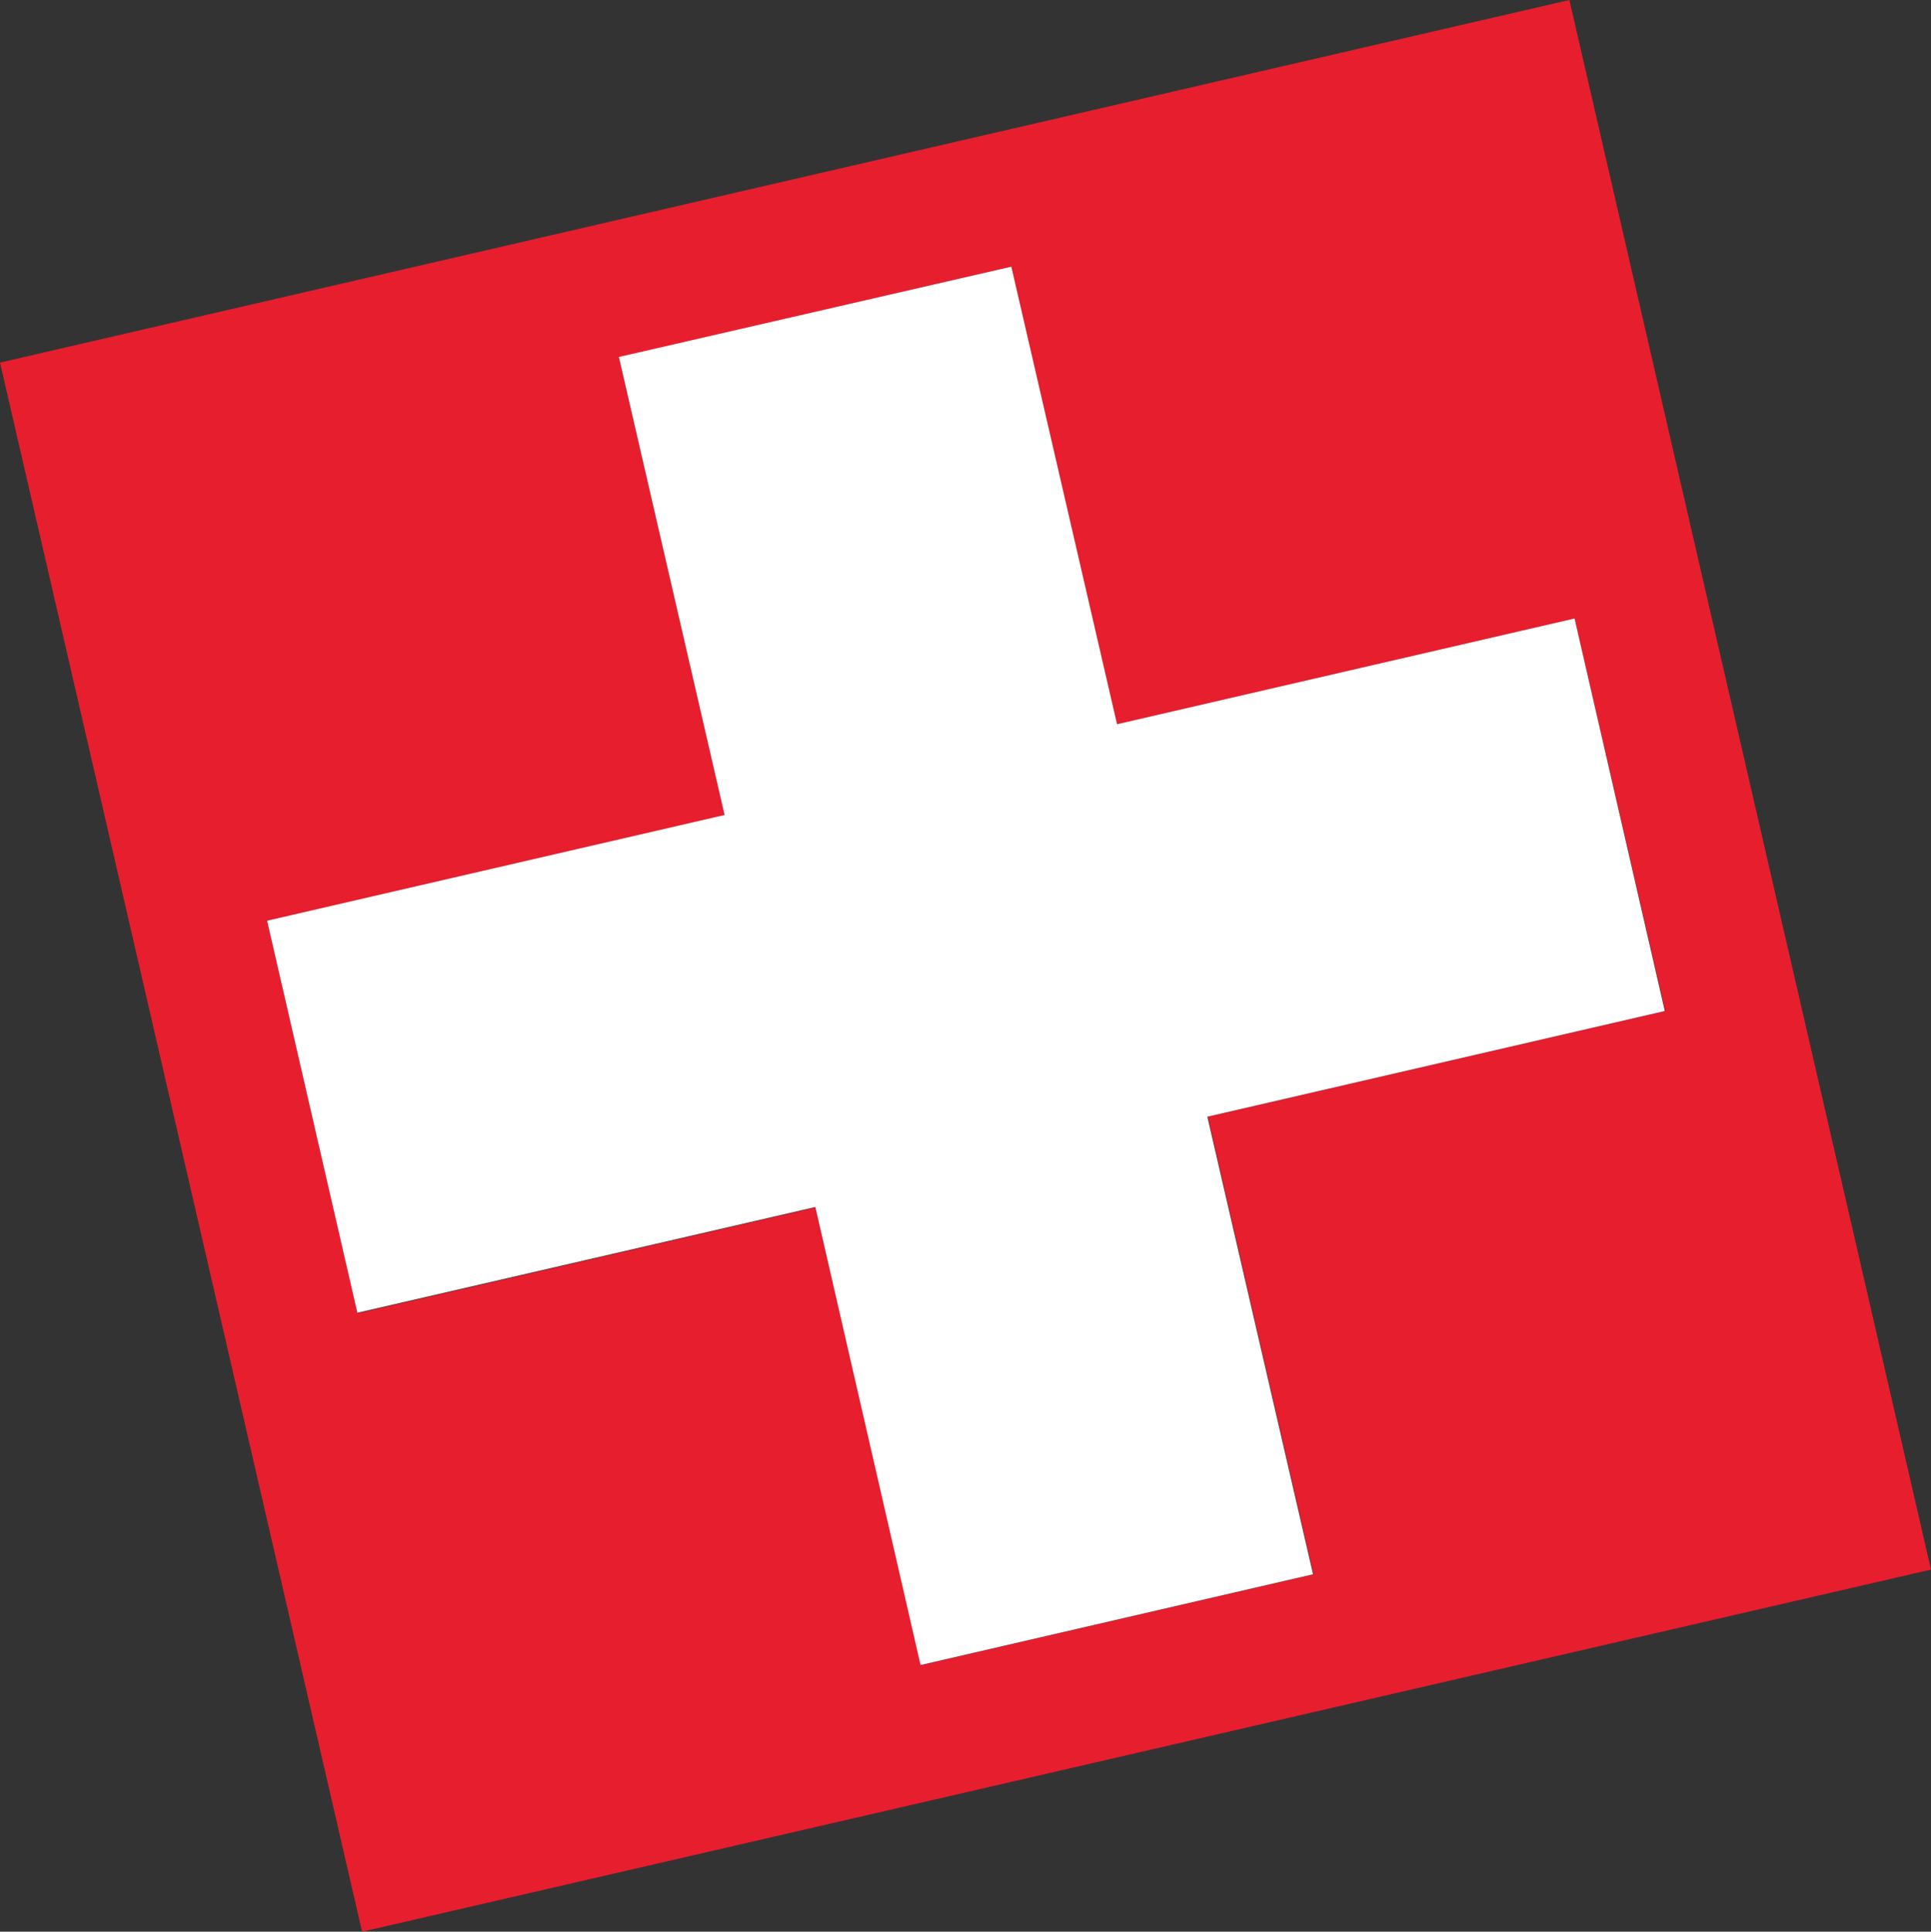
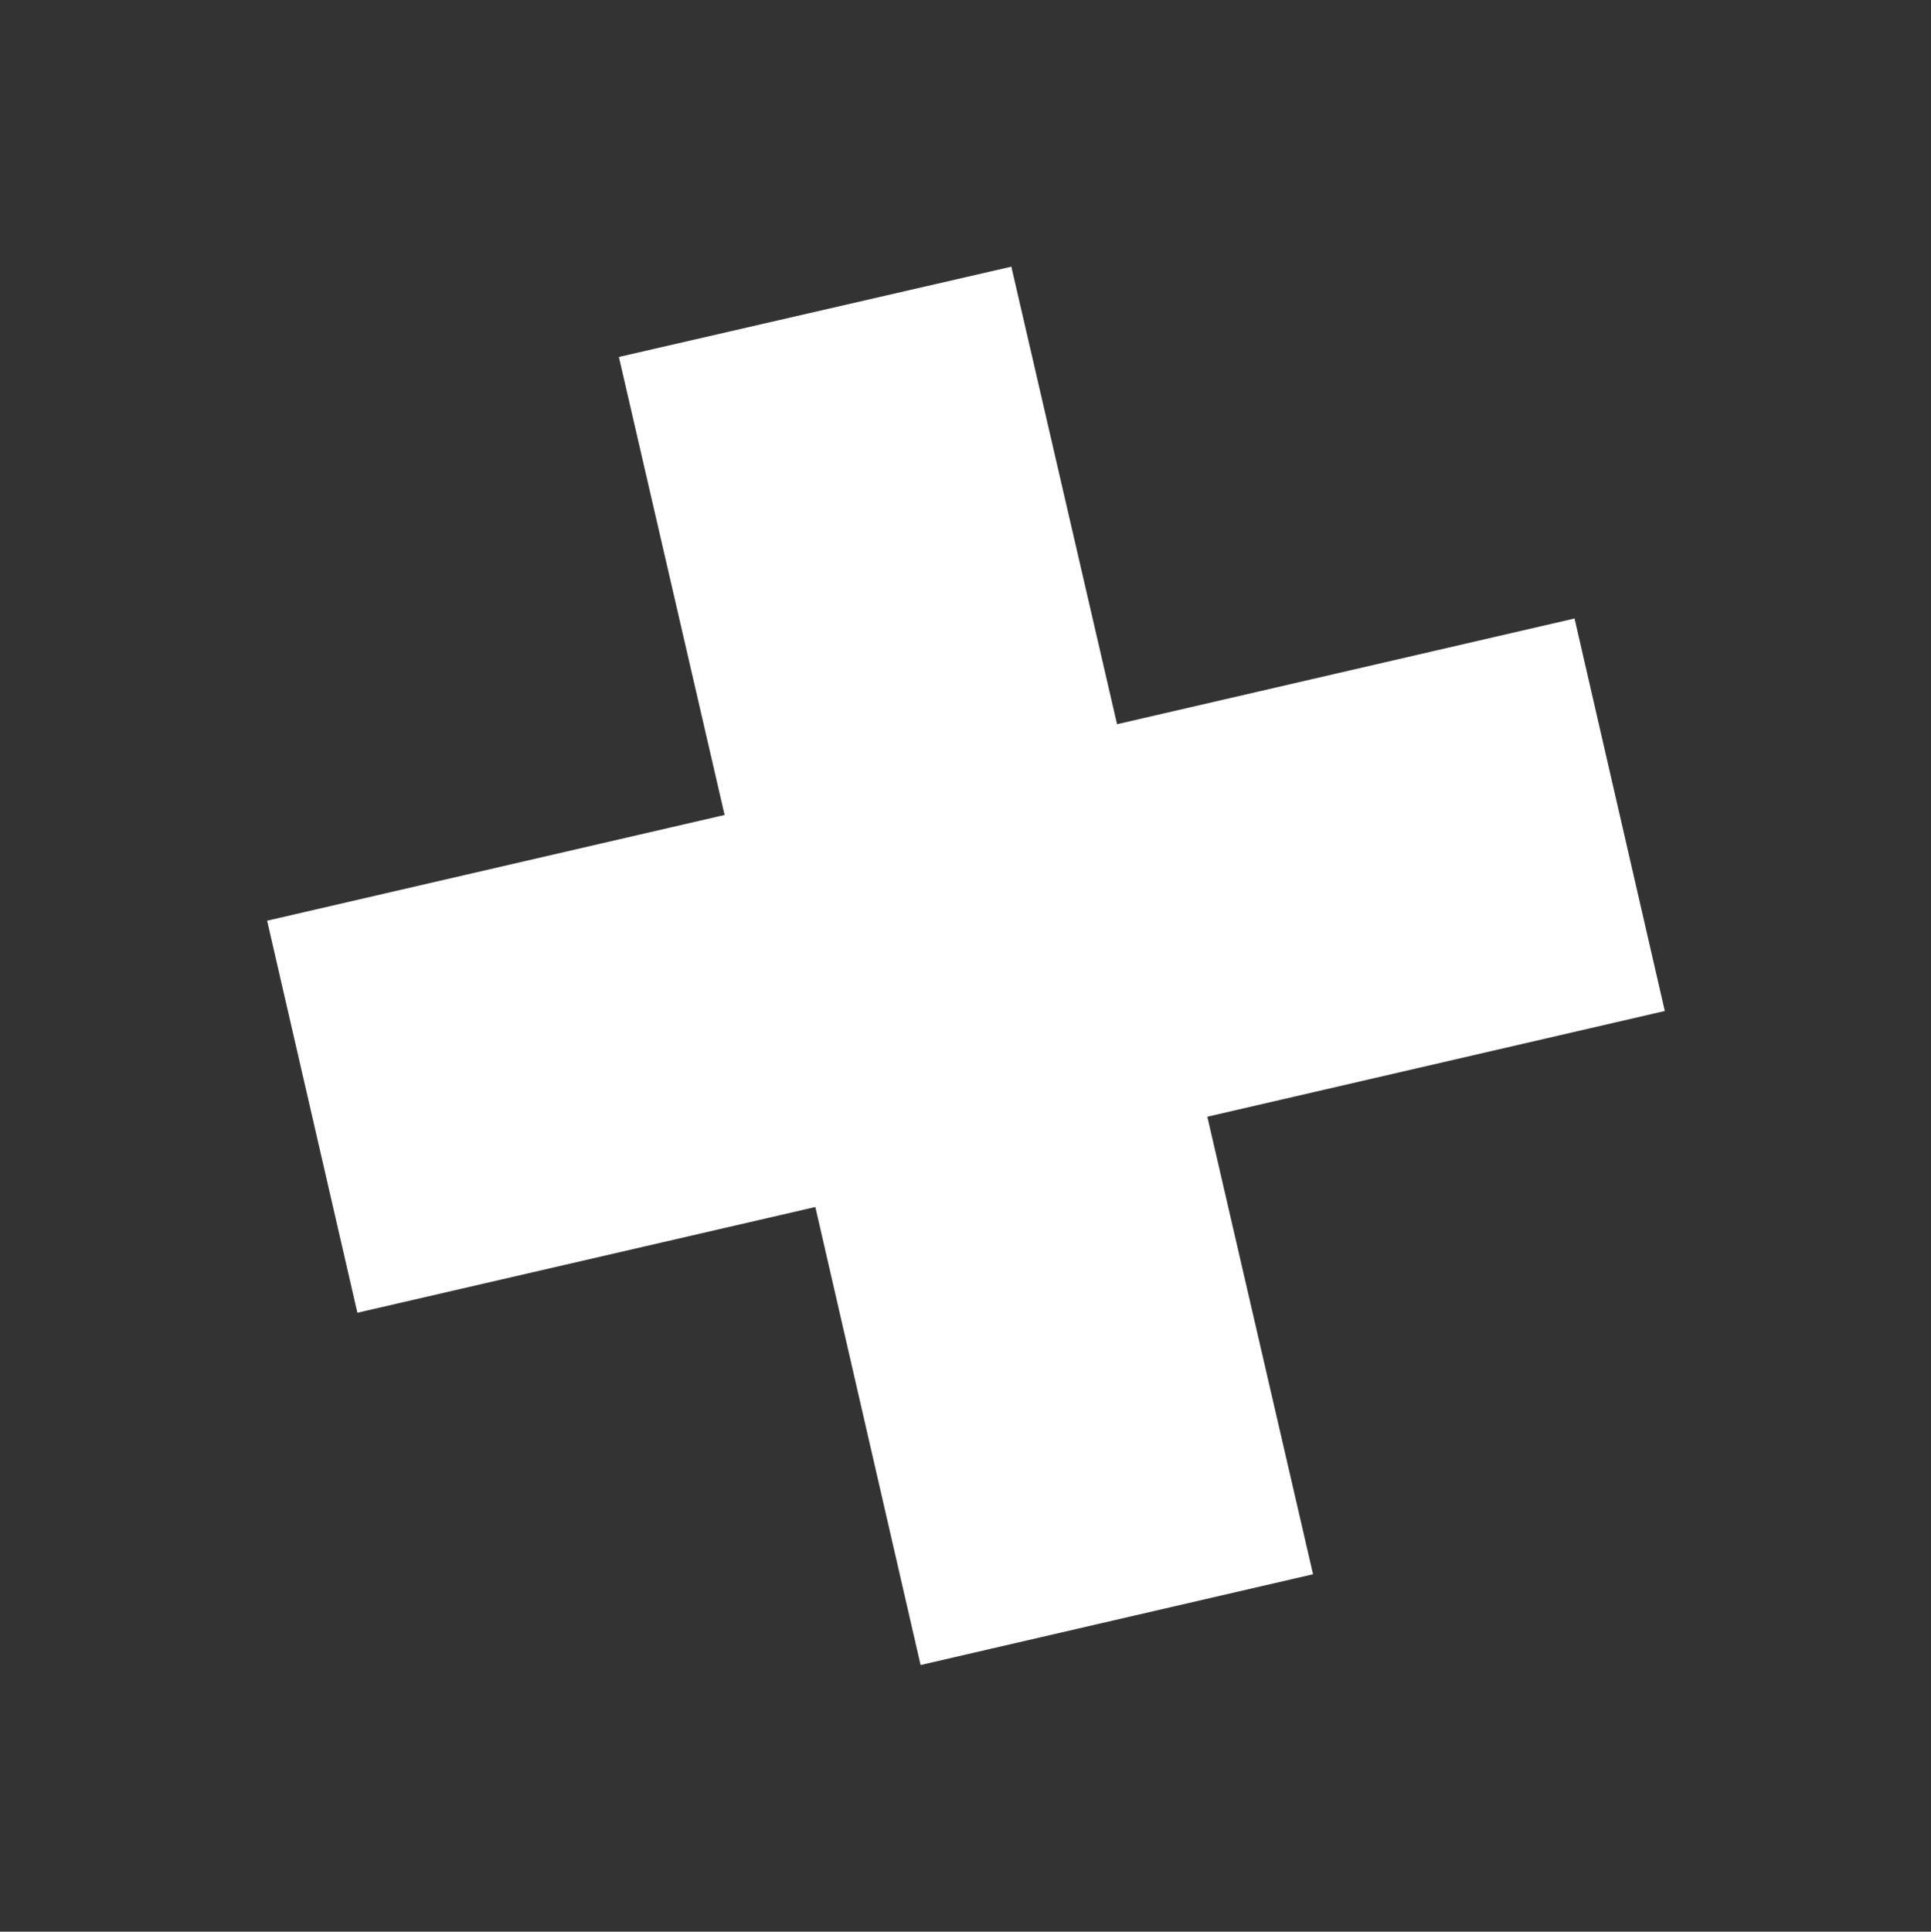
<svg xmlns="http://www.w3.org/2000/svg" viewBox="0 0 41.28 41.29">
  <rect x="0" y="0" width="41.28" height="41.29" fill="#333333" stroke="none" />
  <g data-name="Layer 2">
    <g data-name="Ebene 1">
-       <path d="m5.71 19.68 9.78-2.26-2.26-9.78 8.39-1.94 2.26 9.78 9.78-2.26 1.94 8.39-9.78 2.26 2.26 9.78-8.39 1.94-2.26-9.78-9.78 2.26ZM33.55 0 0 7.75l7.74 33.54 33.54-7.74Z" fill="#e61e2d" />
      <polygon points="5.71 19.68 15.49 17.42 13.23 7.63 21.62 5.7 23.88 15.48 33.66 13.22 35.59 21.61 25.81 23.87 28.07 33.65 19.68 35.59 17.43 25.8 7.64 28.06 5.71 19.68" fill="#fff" />
    </g>
  </g>
</svg>